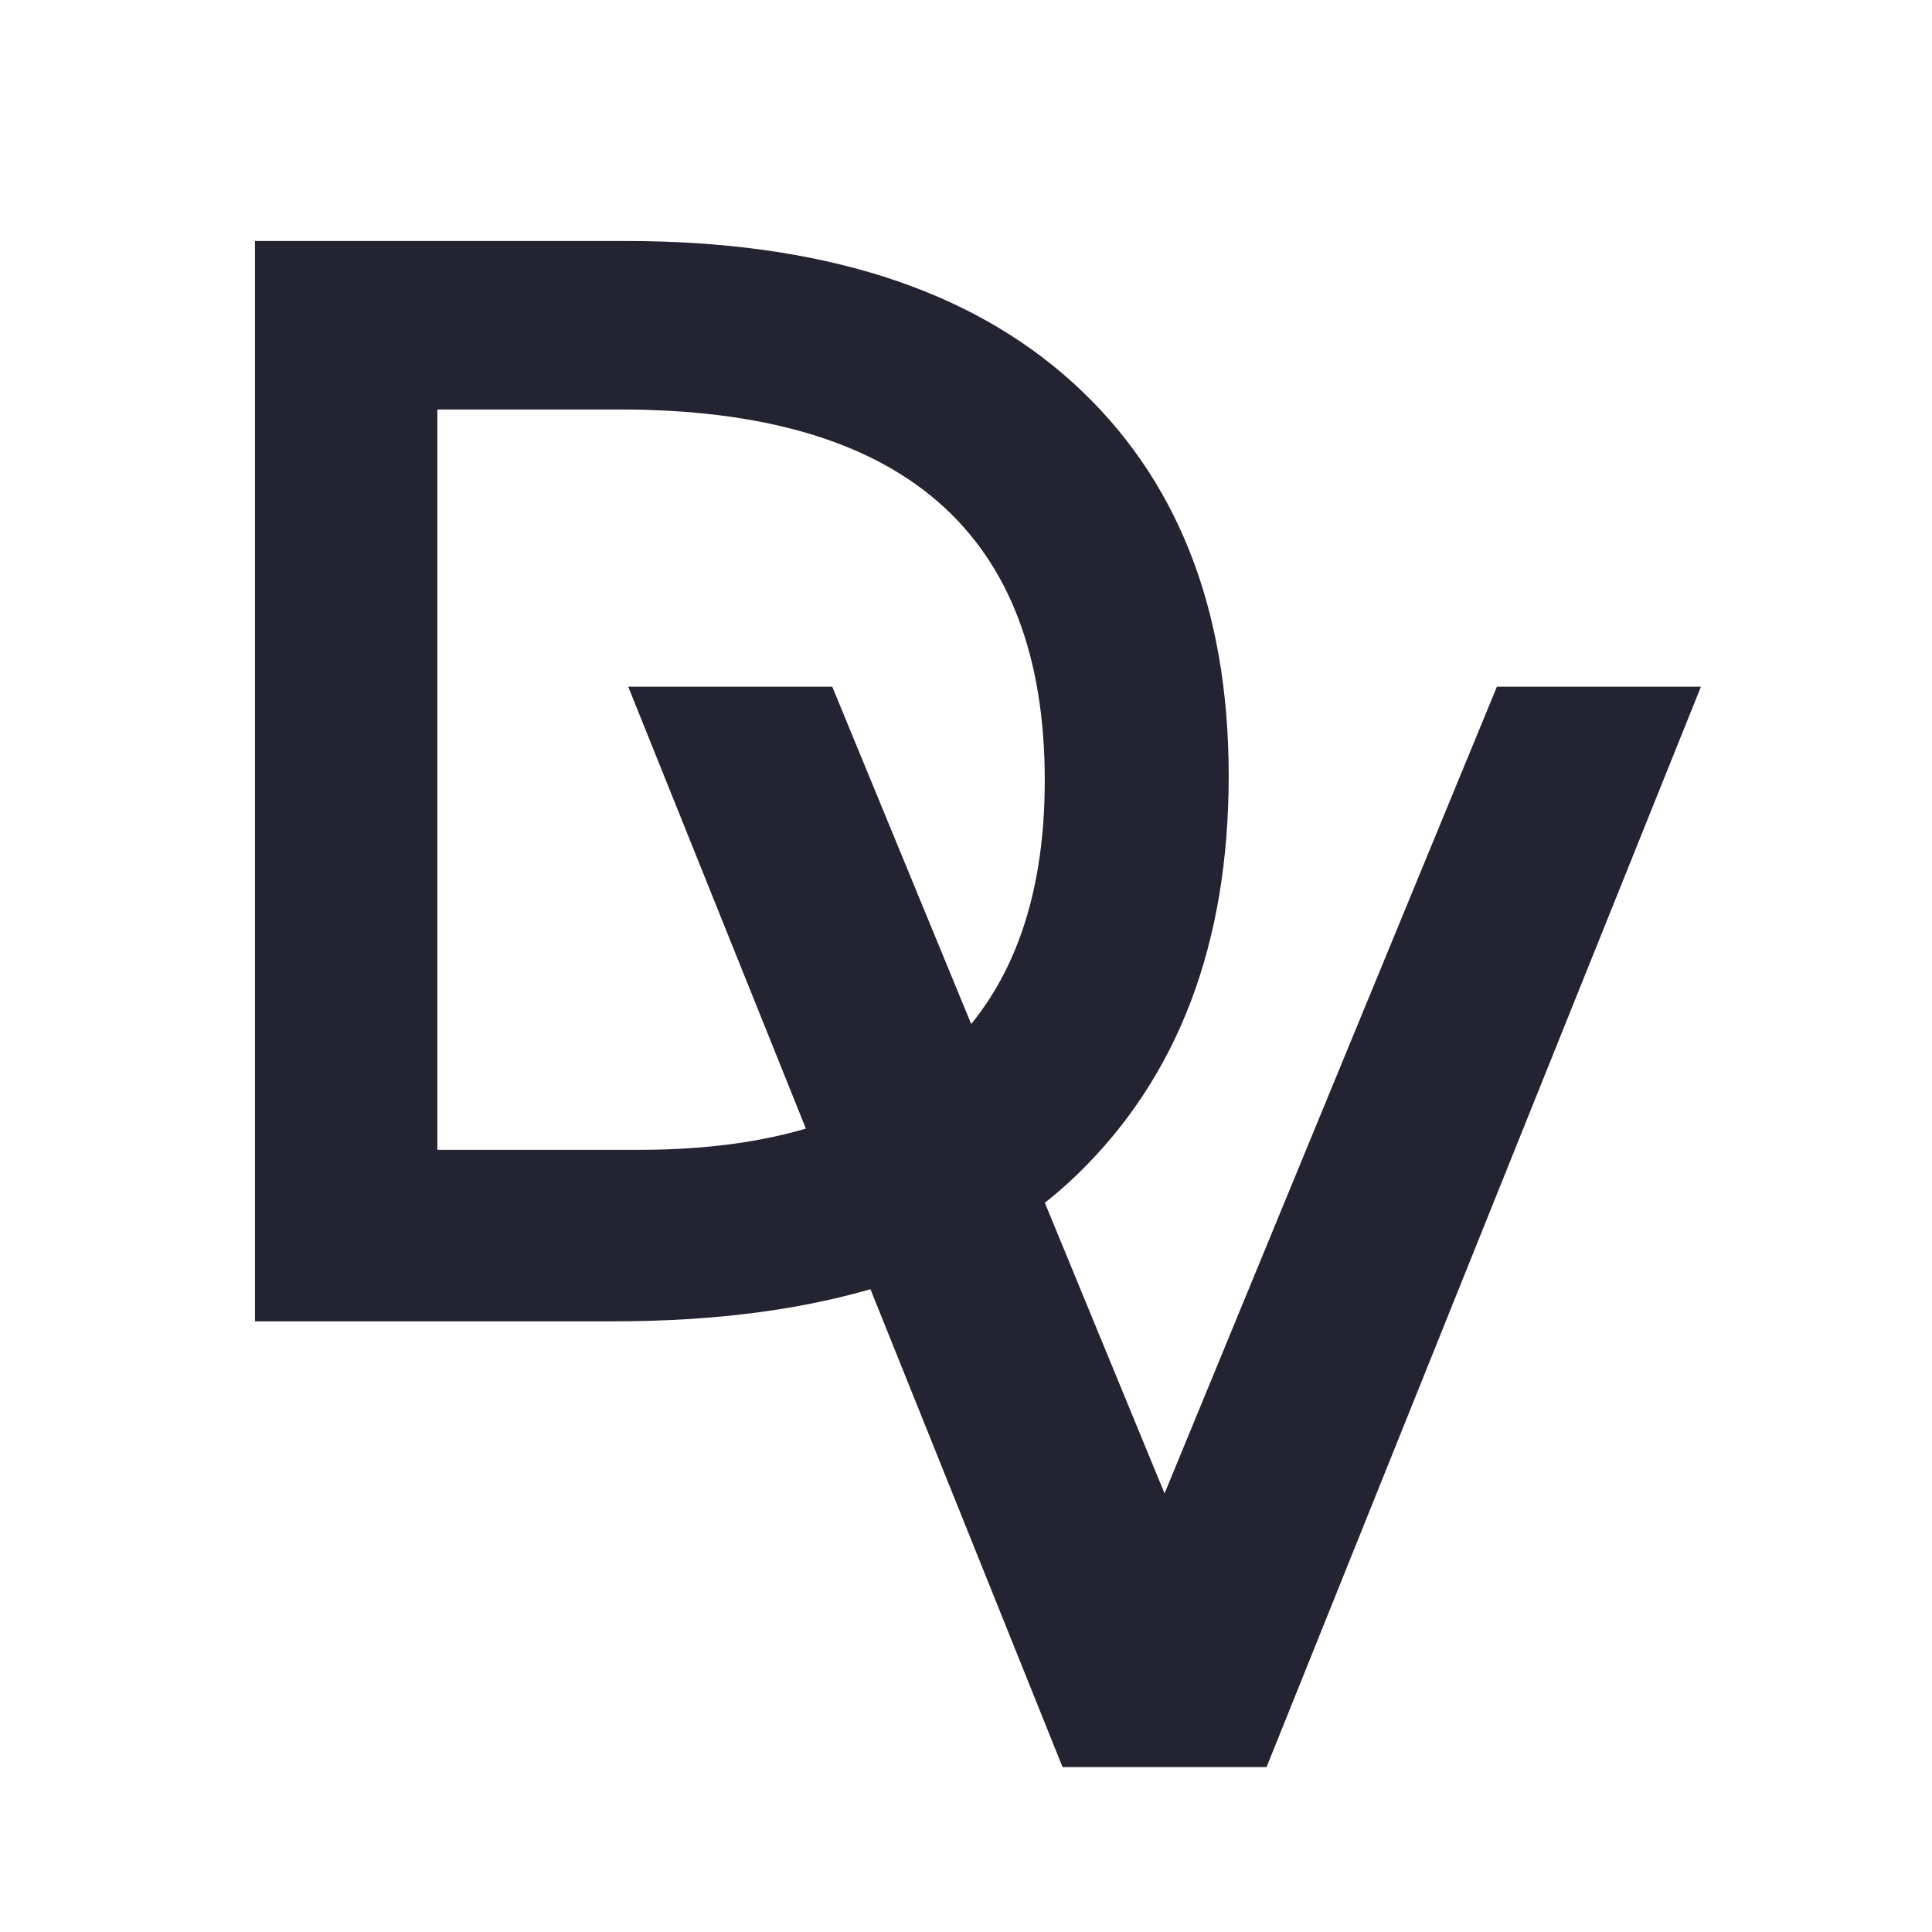
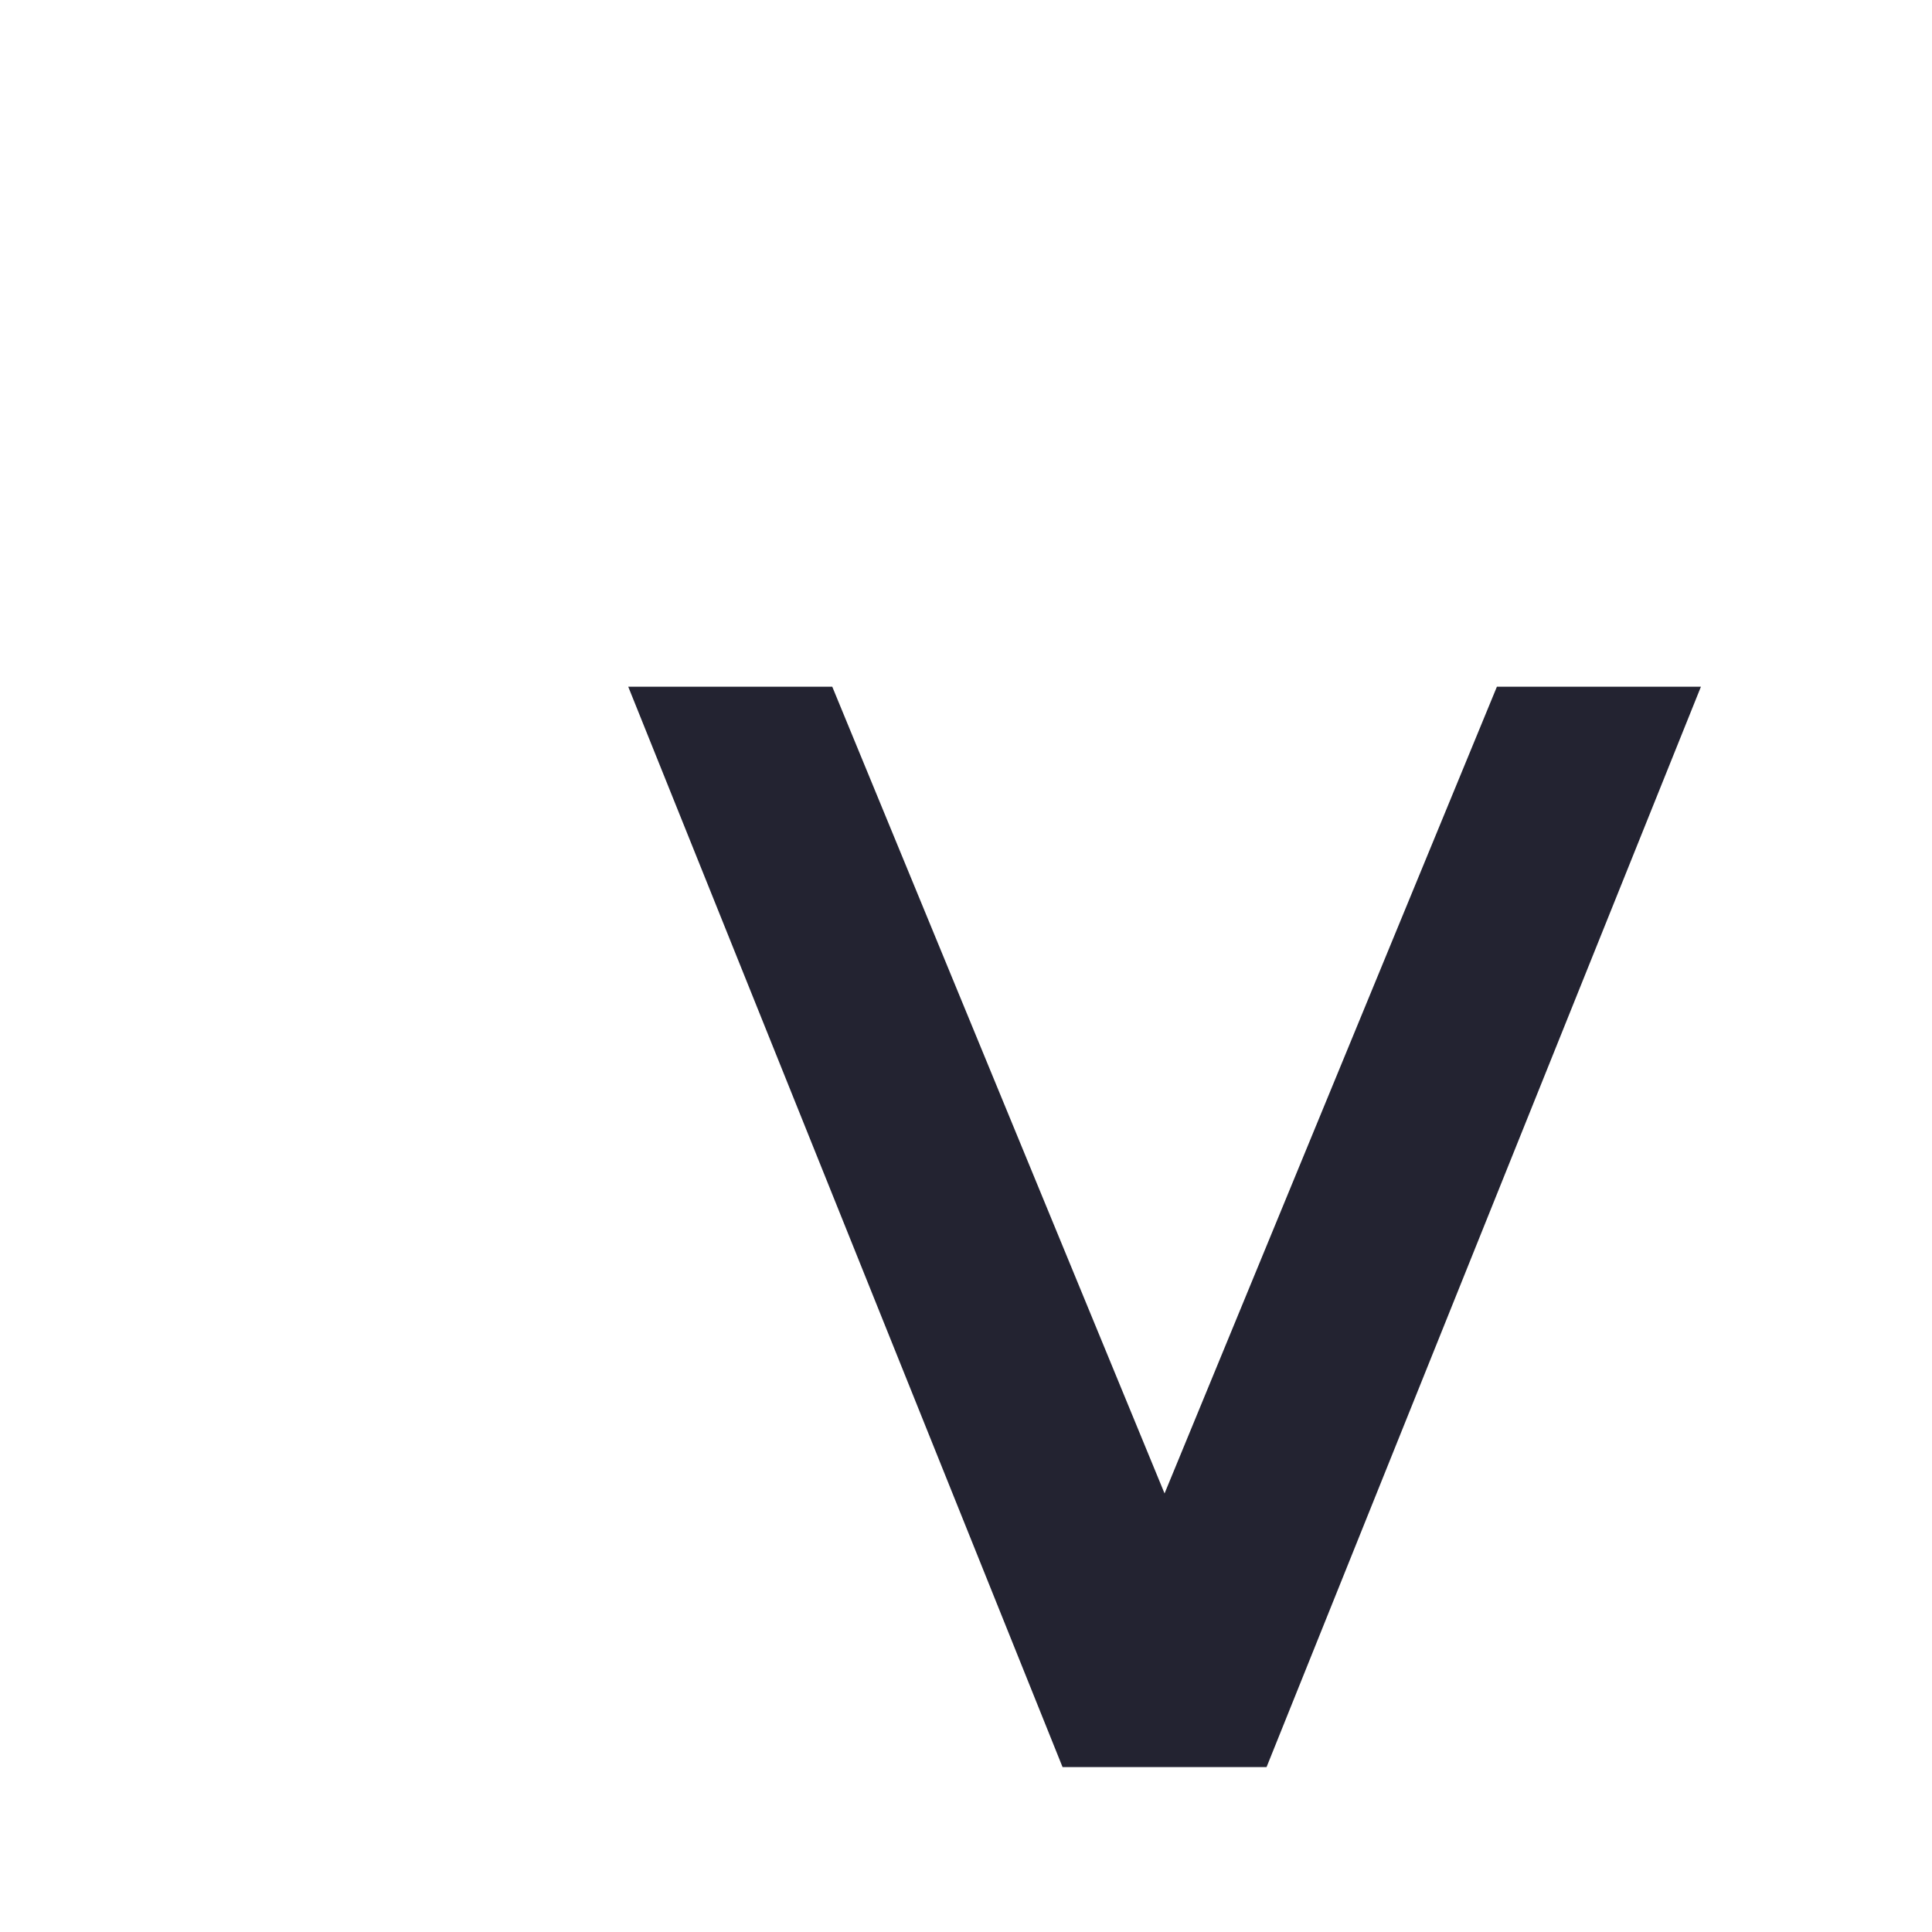
<svg xmlns="http://www.w3.org/2000/svg" version="1.1" id="logo-default" x="0px" y="0px" width="35px" height="35px" viewBox="0 0 35 35" enable-background="new 0 0 35 35" xml:space="preserve">
  <g id="symbol_01">
-     <path id="path_01" fill="#232331" d="M19.431,6.928c1.885,1.708,2.828,4.083,2.828,7.126s-0.914,5.451-2.744,7.223   c-1.83,1.774-4.629,2.66-8.4,2.66H4.619V4.366h6.72C14.848,4.366,17.546,5.22,19.431,6.928z M18.927,14.138   c0-4.48-2.567-6.72-7.7-6.72H7.923V20.83h3.668c2.371,0,4.186-0.564,5.446-1.694C18.296,18.007,18.927,16.341,18.927,14.138z" />
-   </g>
+     </g>
  <g id="symbol_02">
    <path id="path_02" fill="#232331" d="M22.945,32.012h-3.696l-7.868-19.572h3.696l6.02,14.615l6.021-14.615h3.696L22.945,32.012z" />
  </g>
</svg>